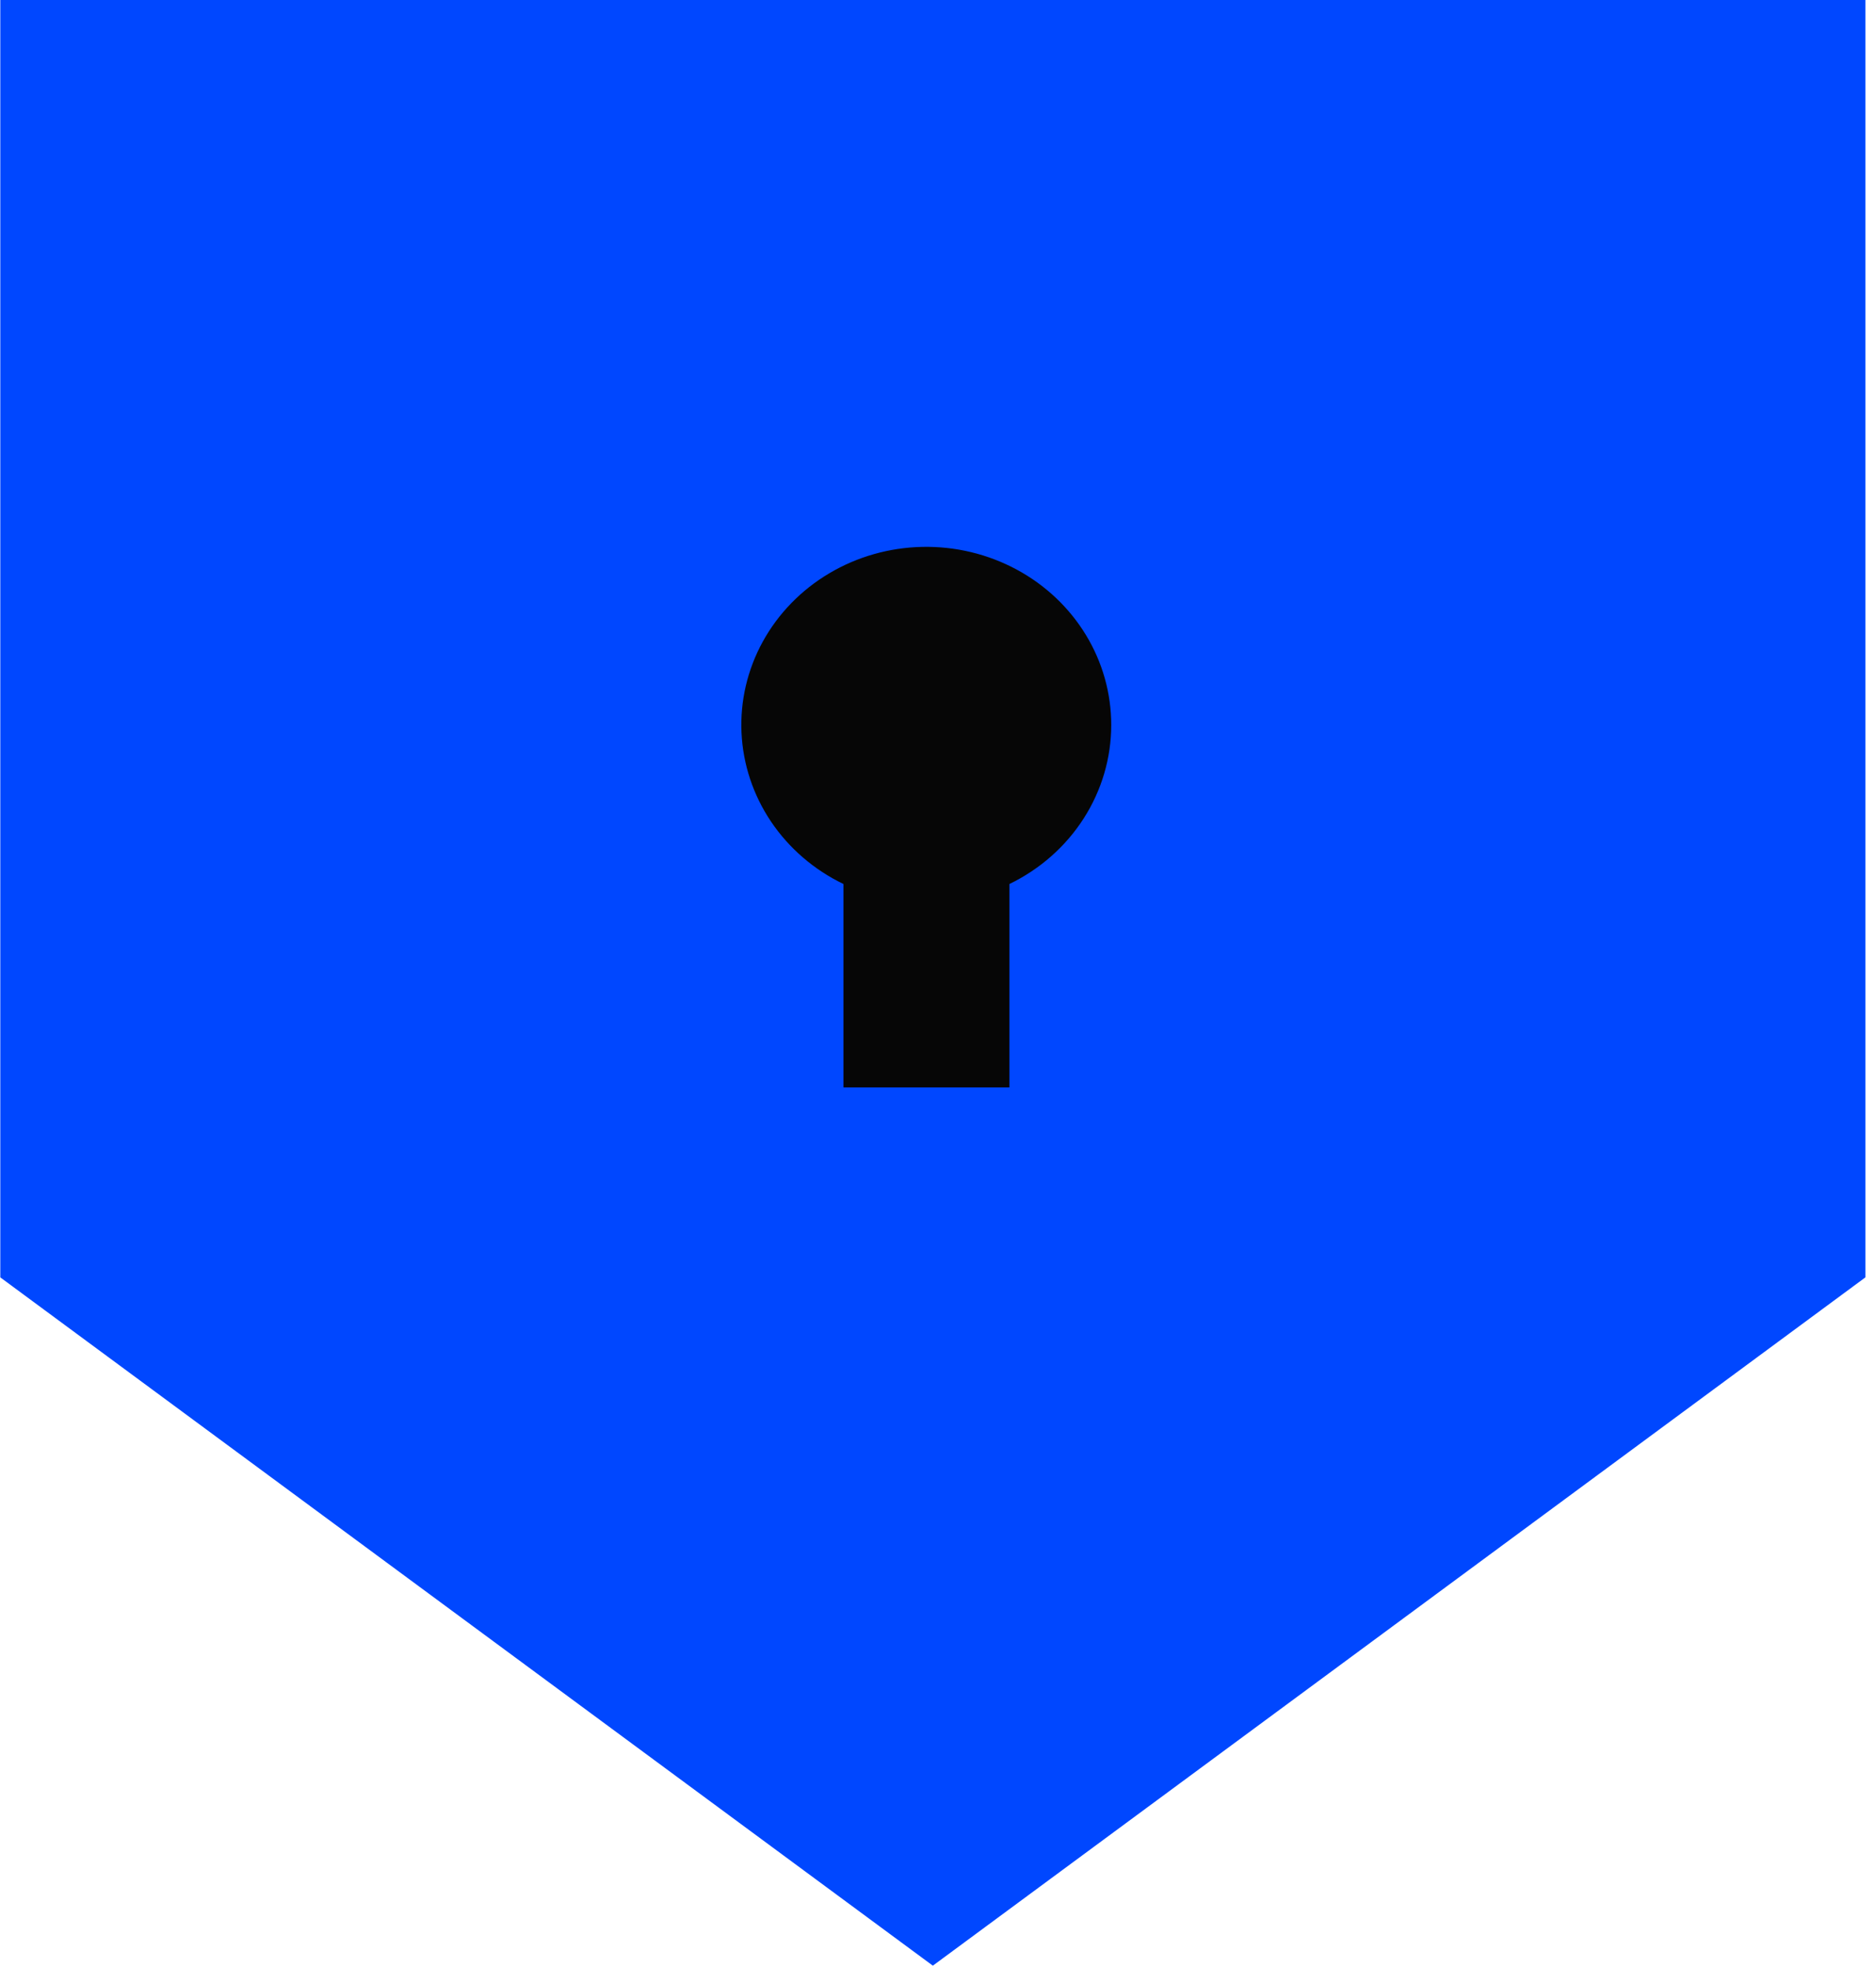
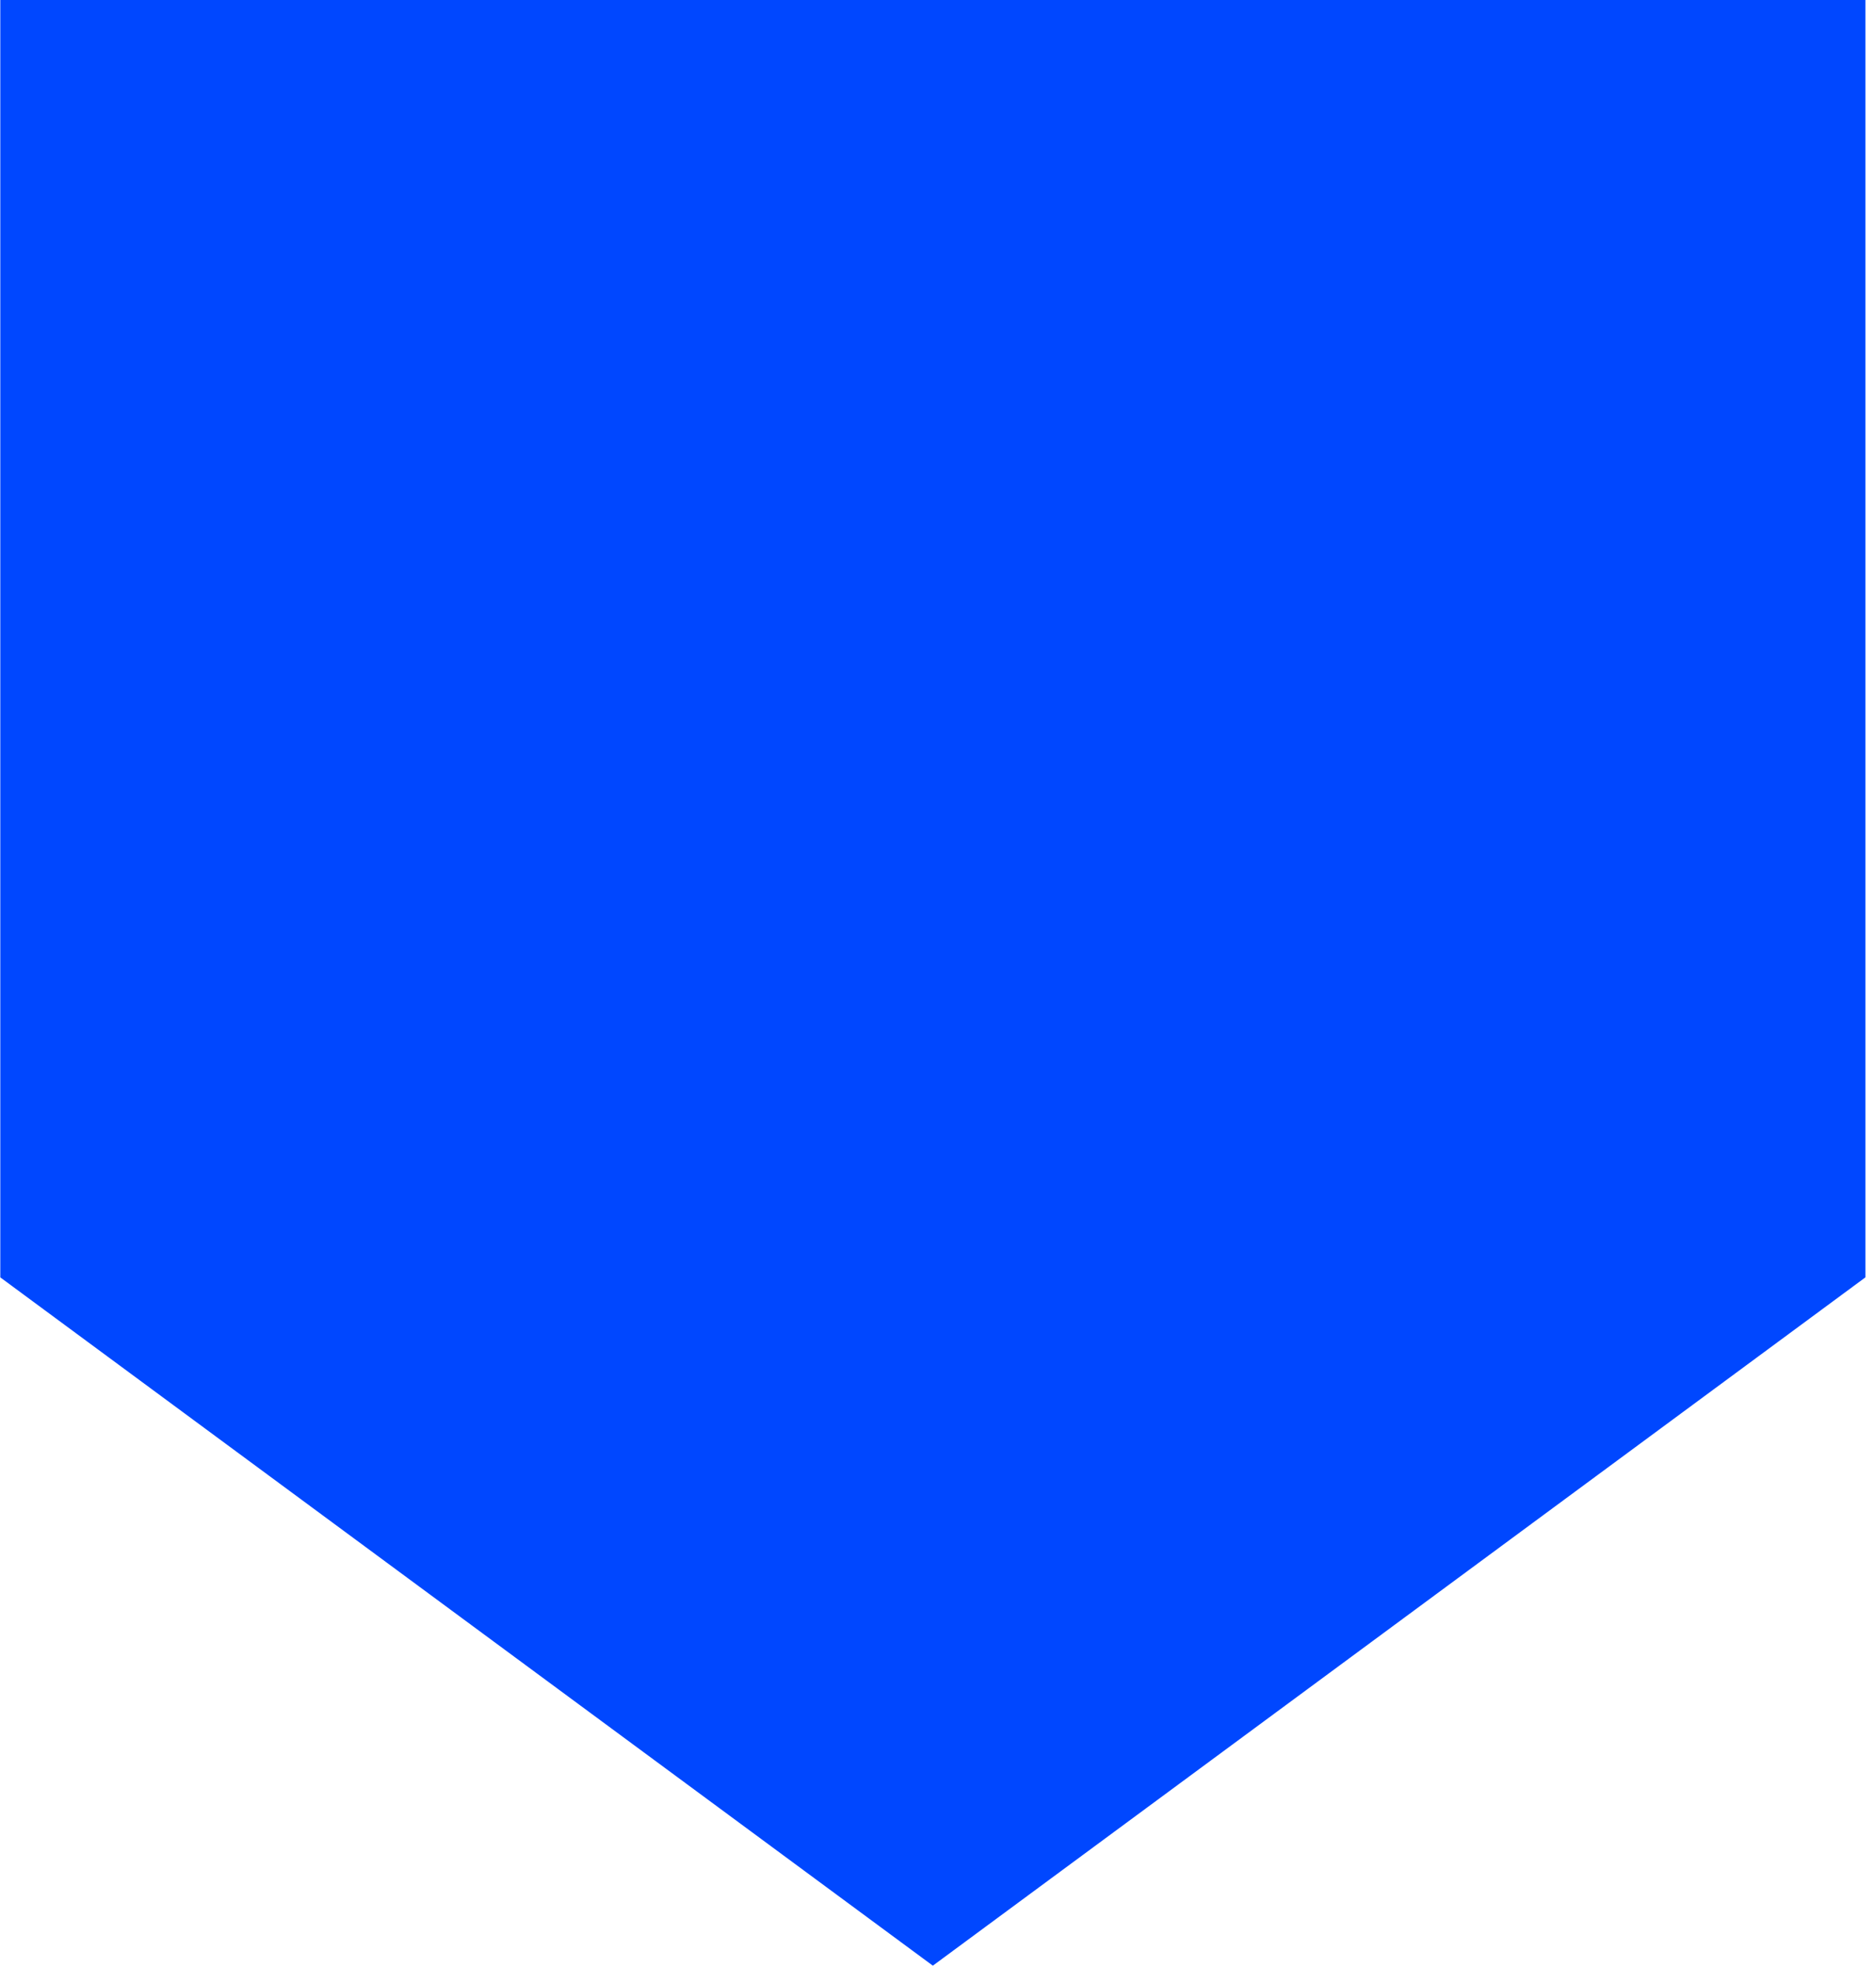
<svg xmlns="http://www.w3.org/2000/svg" width="124" height="130" viewBox="0 0 124 130" fill="none">
  <path d="M123.298 0H0.02V84.424L61.659 129.914L123.298 84.424V0Z" fill="#0047FF" />
-   <path d="M73.45 47.929C73.454 45.833 72.877 43.775 71.777 41.966C70.677 40.157 69.096 38.664 67.195 37.64C65.295 36.617 63.145 36.1 60.968 36.144C58.791 36.188 56.665 36.791 54.812 37.891C52.958 38.99 51.443 40.546 50.423 42.398C49.404 44.249 48.916 46.33 49.012 48.423C49.108 50.517 49.783 52.548 50.967 54.306C52.152 56.064 53.803 57.486 55.75 58.425V71.87H66.722V58.425C68.743 57.446 70.442 55.946 71.629 54.093C72.817 52.24 73.448 50.106 73.45 47.929Z" fill="#060606" />
</svg>